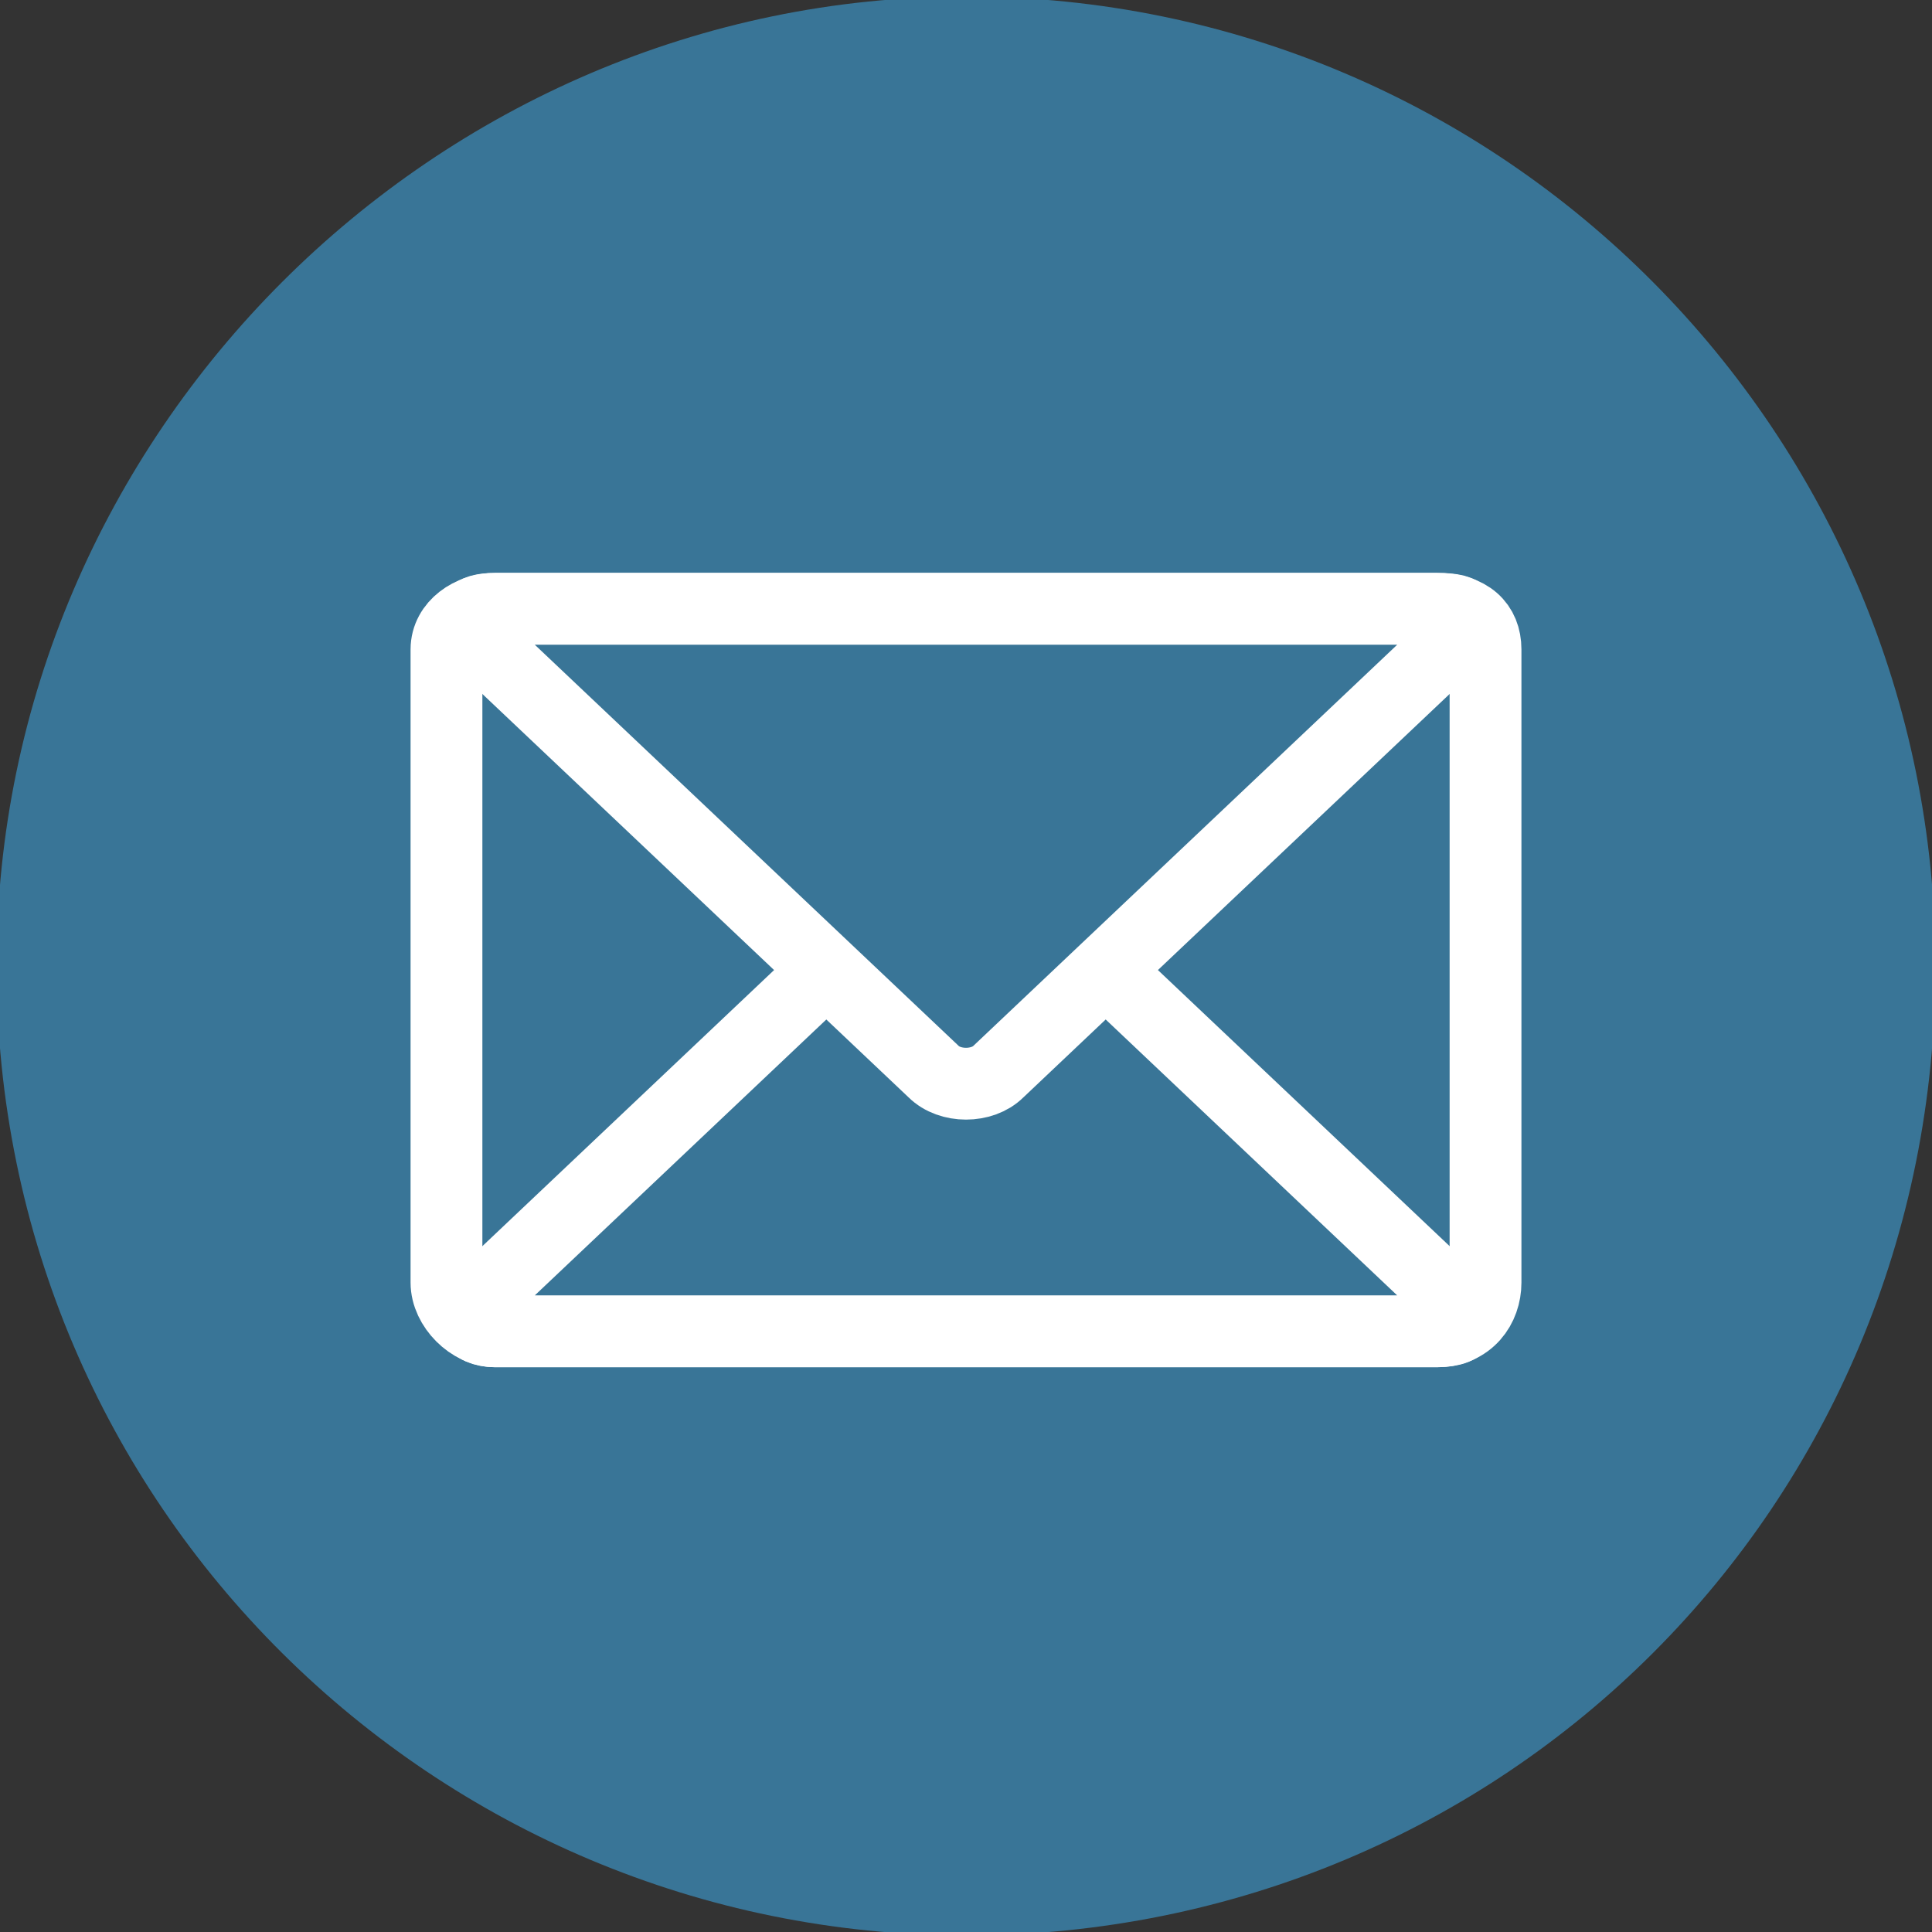
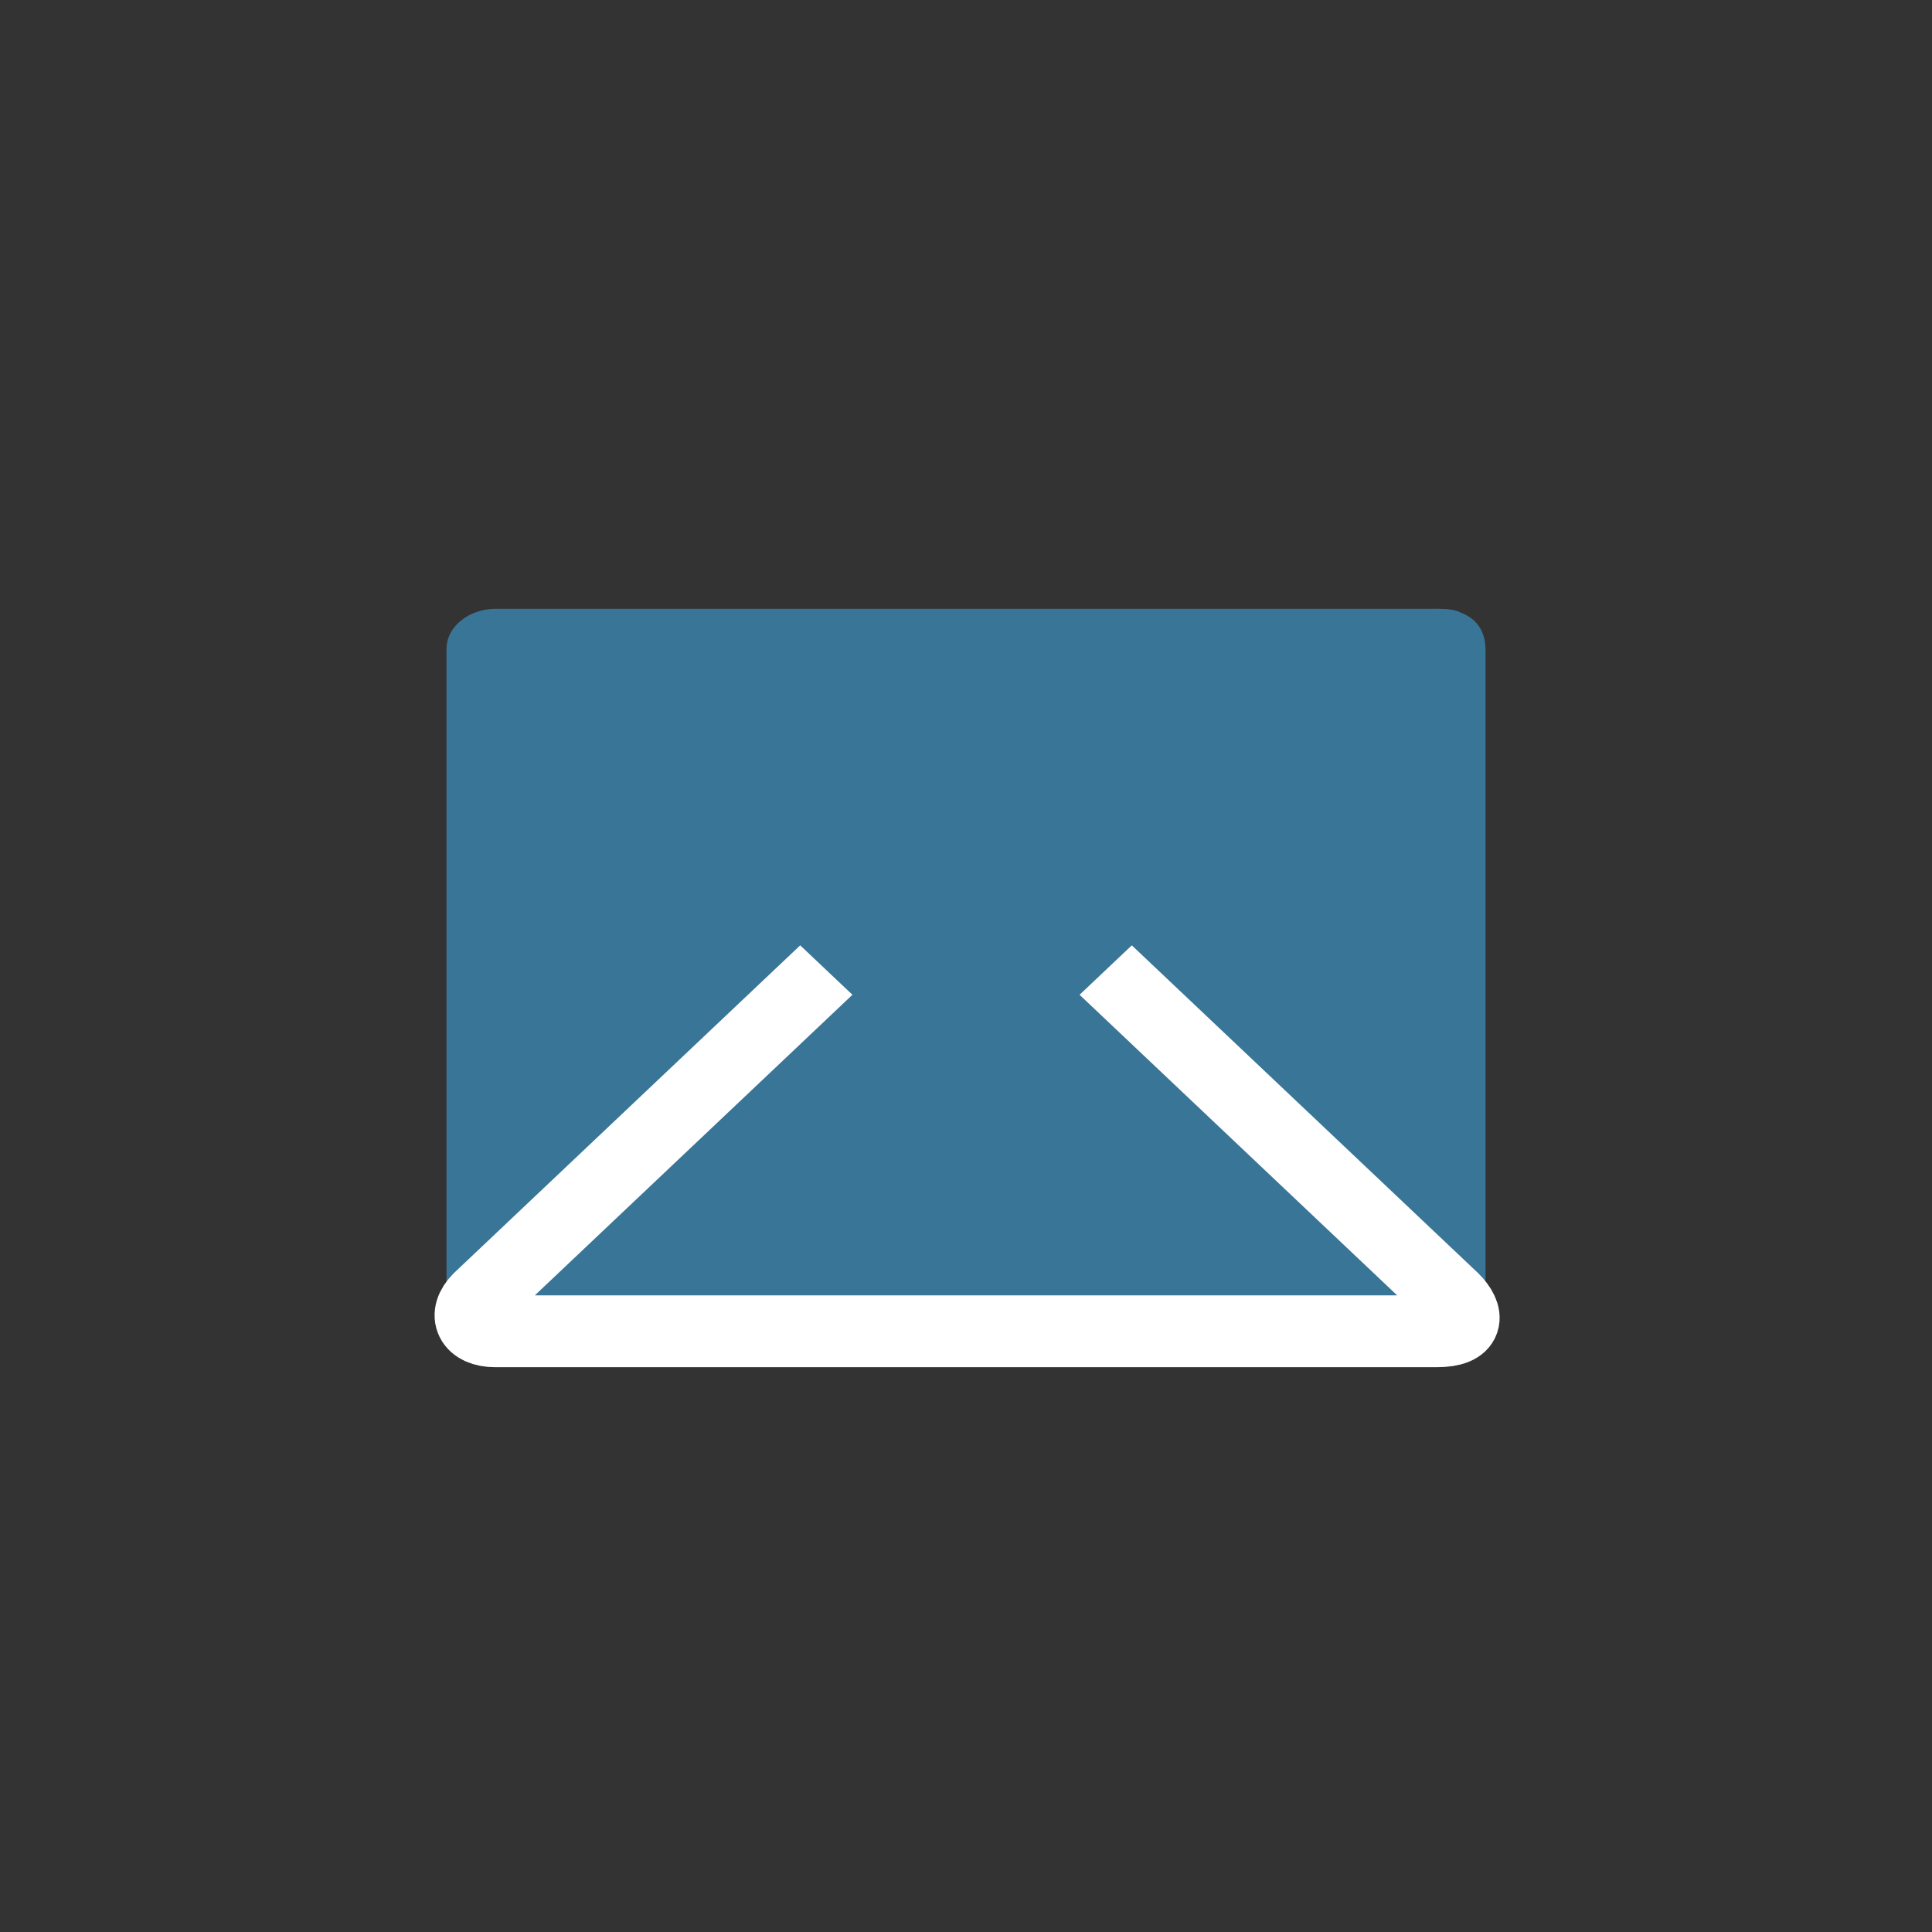
<svg xmlns="http://www.w3.org/2000/svg" xml:space="preserve" width="28.514mm" height="28.514mm" version="1.1" style="shape-rendering:geometricPrecision; text-rendering:geometricPrecision; image-rendering:optimizeQuality; fill-rule:evenodd; clip-rule:evenodd" viewBox="0 0 238 238">
  <rect x="0" y="0" width="238" height="238" fill="#333333" stroke="none" />
  <defs>
    <style type="text/css">
   
    .str0 {stroke:#397597;stroke-width:8.846;stroke-linecap:round;stroke-linejoin:round}
    .str1 {stroke:white;stroke-width:8.846;stroke-linecap:round;stroke-linejoin:round}
    .fil1 {fill:none;fill-rule:nonzero}
    .fil0 {fill:#397597;fill-rule:nonzero}
   
  </style>
  </defs>
  <g id="Ebene_x0020_1">
-     <path class="fil0" d="M234 119c0,64 -51,115 -115,115 -63,0 -115,-51 -115,-115 0,-63 52,-115 115,-115 64,0 115,52 115,115z" />
-     <path class="fil1 str0" d="M234 119c0,64 -51,115 -115,115 -63,0 -115,-51 -115,-115 0,-63 52,-115 115,-115 64,0 115,52 115,115z" />
    <path class="fil0" d="M183 158c0,3 -2,6 -6,6l-116 0c-3,0 -6,-3 -6,-6l0 -78c0,-3 3,-5 6,-5l116 0c4,0 6,2 6,5l0 78z" />
-     <path class="fil1 str1" d="M183 158c0,3 -2,6 -6,6l-116 0c-3,0 -6,-3 -6,-6l0 -78c0,-3 3,-5 6,-5l116 0c4,0 6,2 6,5l0 78z" />
-     <path class="fil0" d="M61 164c-3,0 -4,-2 -2,-4l56 -53c2,-3 6,-3 8,0l56 53c2,2 2,4 -2,4l-116 0z" />
    <path class="fil1 str1" d="M61 164c-3,0 -4,-2 -2,-4l56 -53c2,-3 6,-3 8,0l56 53c2,2 2,4 -2,4l-116 0z" />
-     <path class="fil0" d="M177 75c4,0 4,1 2,4l-56 53c-2,2 -6,2 -8,0l-56 -53c-2,-3 -1,-4 2,-4l116 0z" />
-     <path class="fil1 str1" d="M177 75c4,0 4,1 2,4l-56 53c-2,2 -6,2 -8,0l-56 -53c-2,-3 -1,-4 2,-4l116 0z" />
+     <path class="fil0" d="M177 75c4,0 4,1 2,4l-56 53c-2,2 -6,2 -8,0l-56 -53l116 0z" />
  </g>
</svg>